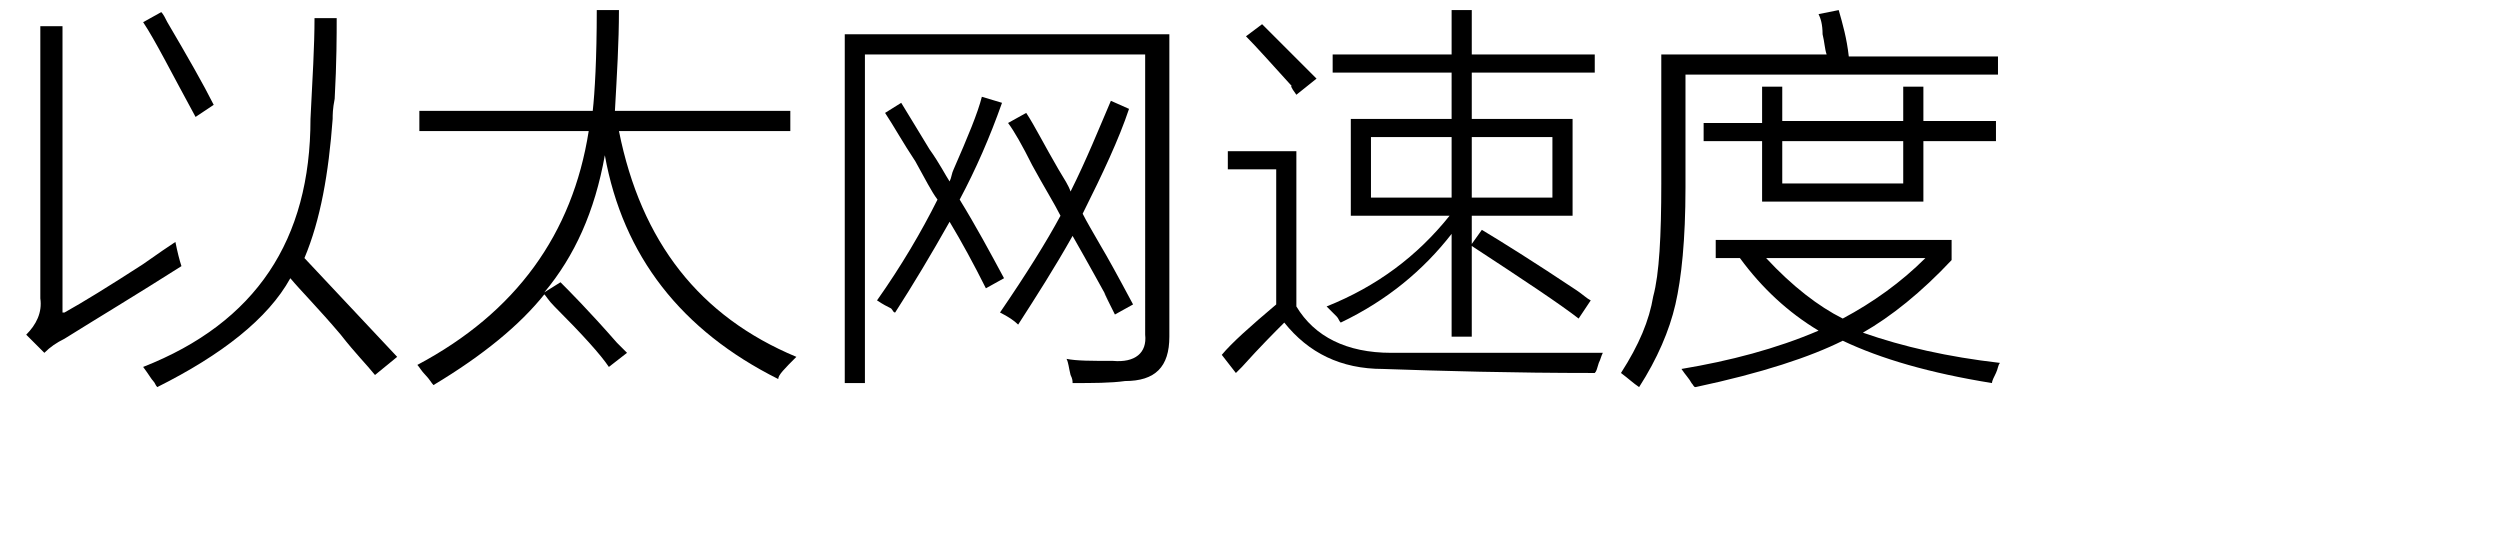
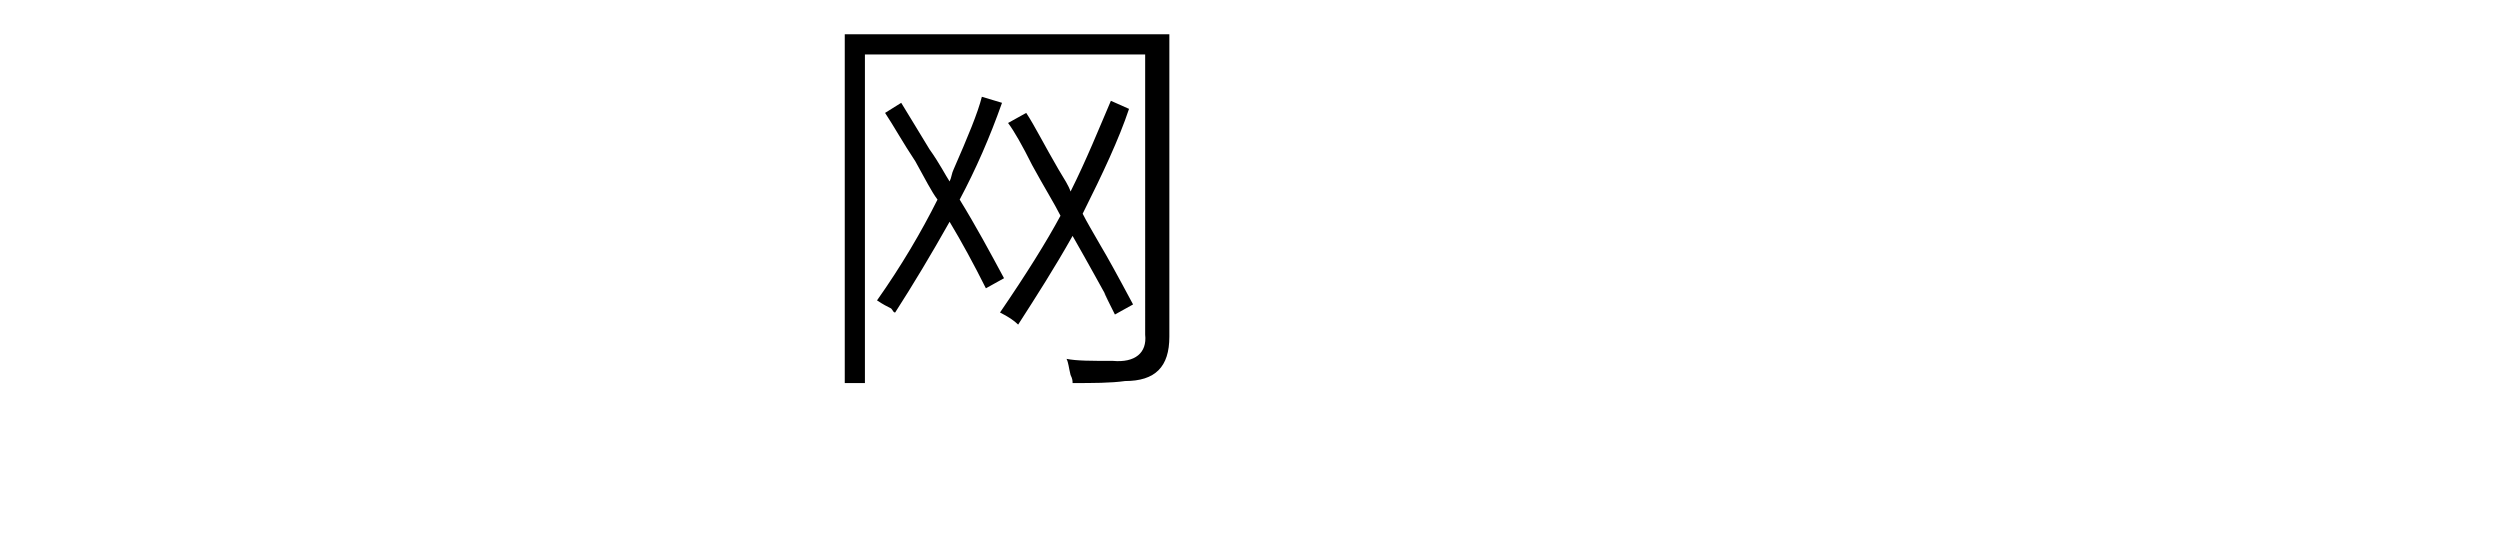
<svg xmlns="http://www.w3.org/2000/svg" version="1.1" id="Layer_1" x="0px" y="0px" viewBox="0 0 124 27" style="enable-background:new 0 0 124 27;" xml:space="preserve">
  <style type="text/css">
	.st0{fill:#91D2E0;}
	.st1{fill:#FFFFFF;}
	.st2{fill:#353D43;}
	.st3{fill:#0080C6;}
</style>
  <g>
-     <path d="M3.2,15.5c0.9-0.5,2.2-1.3,3.9-2.4c0.7-0.5,1.3-0.9,1.6-1.1c0.1,0.5,0.2,0.9,0.3,1.2c-2.2,1.4-4.2,2.6-5.8,3.6   c-0.4,0.2-0.7,0.4-1,0.7l-0.9-0.9c0.5-0.5,0.8-1.1,0.7-1.8V1.3h1.1V15.5z M18.6,18.6c-0.4-0.5-1-1.1-1.7-2c-1.1-1.3-2-2.2-2.5-2.8   c-1.1,2-3.4,3.8-6.6,5.4c-0.1-0.1-0.1-0.2-0.2-0.3c-0.1-0.1-0.2-0.3-0.5-0.7c5.6-2.2,8.3-6.3,8.3-12.3c0.1-2,0.2-3.6,0.2-5h1.1   c0,0.8,0,2.2-0.1,4c-0.1,0.5-0.1,0.8-0.1,1c-0.2,2.7-0.6,5-1.4,6.9c1.6,1.7,3.1,3.3,4.6,4.9L18.6,18.6z M9.7,5.8   C8.5,3.6,7.7,2,7.1,1.1L8,0.6c0.1,0.1,0.2,0.3,0.3,0.5c1,1.7,1.8,3.1,2.3,4.1L9.7,5.8z" />
-     <path d="M38.6,18.8c-4.8-2.4-7.7-6.1-8.6-11.1c-0.5,2.8-1.5,5-3,6.8l0.8-0.5c0.4,0.4,1.4,1.4,2.8,3c0.3,0.3,0.4,0.4,0.5,0.5   l-0.9,0.7c-0.4-0.6-1.3-1.6-2.7-3c-0.3-0.3-0.4-0.5-0.5-0.6c-1.2,1.5-3,3-5.5,4.5c-0.1-0.1-0.2-0.3-0.4-0.5   c-0.2-0.2-0.3-0.4-0.4-0.5c4.9-2.6,7.7-6.5,8.5-11.6h-8.4v-1h8.6c0.1-0.9,0.2-2.6,0.2-5h1.1c0,1.6-0.1,3.2-0.2,5h8.7v1h-8.5   c1.1,5.5,4,9.2,8.8,11.2C38.9,18.3,38.6,18.6,38.6,18.8z" />
    <path d="M42.9,19h-1V1.7H58v15c0,1.5-0.7,2.2-2.2,2.2c-0.7,0.1-1.6,0.1-2.6,0.1c0-0.1,0-0.2-0.1-0.4c-0.1-0.4-0.1-0.6-0.2-0.8   c0.5,0.1,1.2,0.1,2.3,0.1c1.1,0.1,1.7-0.4,1.6-1.3V2.7H42.9V19z M43.9,5.6l0.8-0.5c0.3,0.5,0.8,1.3,1.4,2.3c0.5,0.7,0.8,1.3,1,1.6   c0.1-0.2,0.1-0.4,0.2-0.6c0.7-1.6,1.2-2.8,1.4-3.6l1,0.3c-0.6,1.7-1.3,3.3-2.1,4.8c0.8,1.3,1.5,2.6,2.2,3.9l-0.9,0.5   c-0.6-1.2-1.2-2.3-1.8-3.3c-0.9,1.6-1.8,3.1-2.7,4.5c-0.1,0-0.1-0.1-0.2-0.2c-0.2-0.1-0.4-0.2-0.7-0.4c1.2-1.7,2.2-3.4,3-5   c-0.3-0.4-0.6-1-1.1-1.9C44.8,7.1,44.3,6.2,43.9,5.6z M50,6.1l0.9-0.5c0.4,0.6,0.9,1.6,1.6,2.8c0.3,0.5,0.5,0.8,0.6,1.1   c0.8-1.6,1.4-3.1,2-4.5L56,5.4c-0.5,1.5-1.3,3.2-2.3,5.2c0.2,0.4,0.5,0.9,0.9,1.6c0.3,0.5,0.8,1.4,1.6,2.9l-0.9,0.5   c-0.6-1.2-0.7-1.4-0.2-0.5c-0.5-0.9-1.1-2-1.9-3.4c-0.9,1.6-1.8,3-2.7,4.4c-0.2-0.2-0.5-0.4-0.9-0.6c1.3-1.9,2.3-3.5,3-4.8   c-0.3-0.6-0.8-1.4-1.4-2.5C50.7,7.2,50.3,6.5,50,6.1z" />
-     <path d="M69,17.5c3.6,0,7.1,0,10.5,0c-0.1,0.2-0.1,0.3-0.2,0.5c-0.1,0.3-0.1,0.4-0.2,0.5c-4.1,0-7.6-0.1-10.5-0.2   c-2.1,0-3.7-0.8-4.9-2.3c-0.5,0.5-1.2,1.2-2.1,2.2c-0.2,0.2-0.3,0.3-0.3,0.3l-0.7-0.9c0.5-0.6,1.4-1.4,2.7-2.5V8.4h-2.4V7.5h3.4   v7.7C65.2,16.7,66.8,17.5,69,17.5z M64.3,4.7C64,4.3,64,4.2,64.1,4.3c-1-1.1-1.8-2-2.3-2.5l0.8-0.6c1.3,1.3,2.2,2.2,2.7,2.7   L64.3,4.7z M67,5.9h5V3.6h-5.9V2.7H72V0.5h1v2.2h6.1v0.9H73v2.3H78v4.8H73v1.4l0.5-0.7c1,0.6,2.6,1.6,4.7,3   c0.3,0.2,0.5,0.4,0.7,0.5l-0.6,0.9c-0.9-0.7-2.7-1.9-5.3-3.6v4.5h-1v-5.1c-1.4,1.8-3.2,3.3-5.5,4.4c-0.1-0.1-0.1-0.2-0.2-0.3   c-0.3-0.3-0.4-0.4-0.5-0.5c2.5-1,4.5-2.5,6.1-4.5H67V5.9z M68,6.8v3h4v-3H68z M77,6.8H73v3H77V6.8z" />
-     <path d="M90.2,0.7l1-0.2c0.2,0.7,0.4,1.4,0.5,2.3h7.4v0.9H83.6v5.6c0,2.6-0.2,4.5-0.5,5.8c-0.3,1.3-0.9,2.7-1.8,4.1   c-0.3-0.2-0.5-0.4-0.9-0.7c0.9-1.4,1.4-2.6,1.6-3.8c0.3-1.1,0.4-3,0.4-5.6V2.7h8.2c-0.1-0.3-0.1-0.6-0.2-1   C90.4,1.2,90.3,0.9,90.2,0.7z M98.8,19c-3.1-0.5-5.5-1.2-7.4-2.1c-1.6,0.8-4,1.6-7.3,2.3C84,19.2,84,19.1,83.9,19   c-0.1-0.2-0.3-0.4-0.5-0.7c2.4-0.4,4.7-1,6.8-1.9c-1.5-0.9-2.8-2.1-3.9-3.6h-1.2v-0.9h11.7v1c-1.5,1.6-3,2.8-4.4,3.6   c2,0.7,4.2,1.2,6.8,1.5c-0.1,0.1-0.1,0.3-0.2,0.5C98.9,18.7,98.8,18.9,98.8,19z M94.4,4.3h1v1.7H99V7h-3.6v3h-8V7h-2.9V6.1h2.9V4.3   h1v1.7h6V4.3z M95.5,12.8h-7.9c1.3,1.4,2.6,2.4,3.8,3C92.9,15,94.3,14,95.5,12.8z M88.4,7v2.1h6V7H88.4z" />
  </g>
</svg>